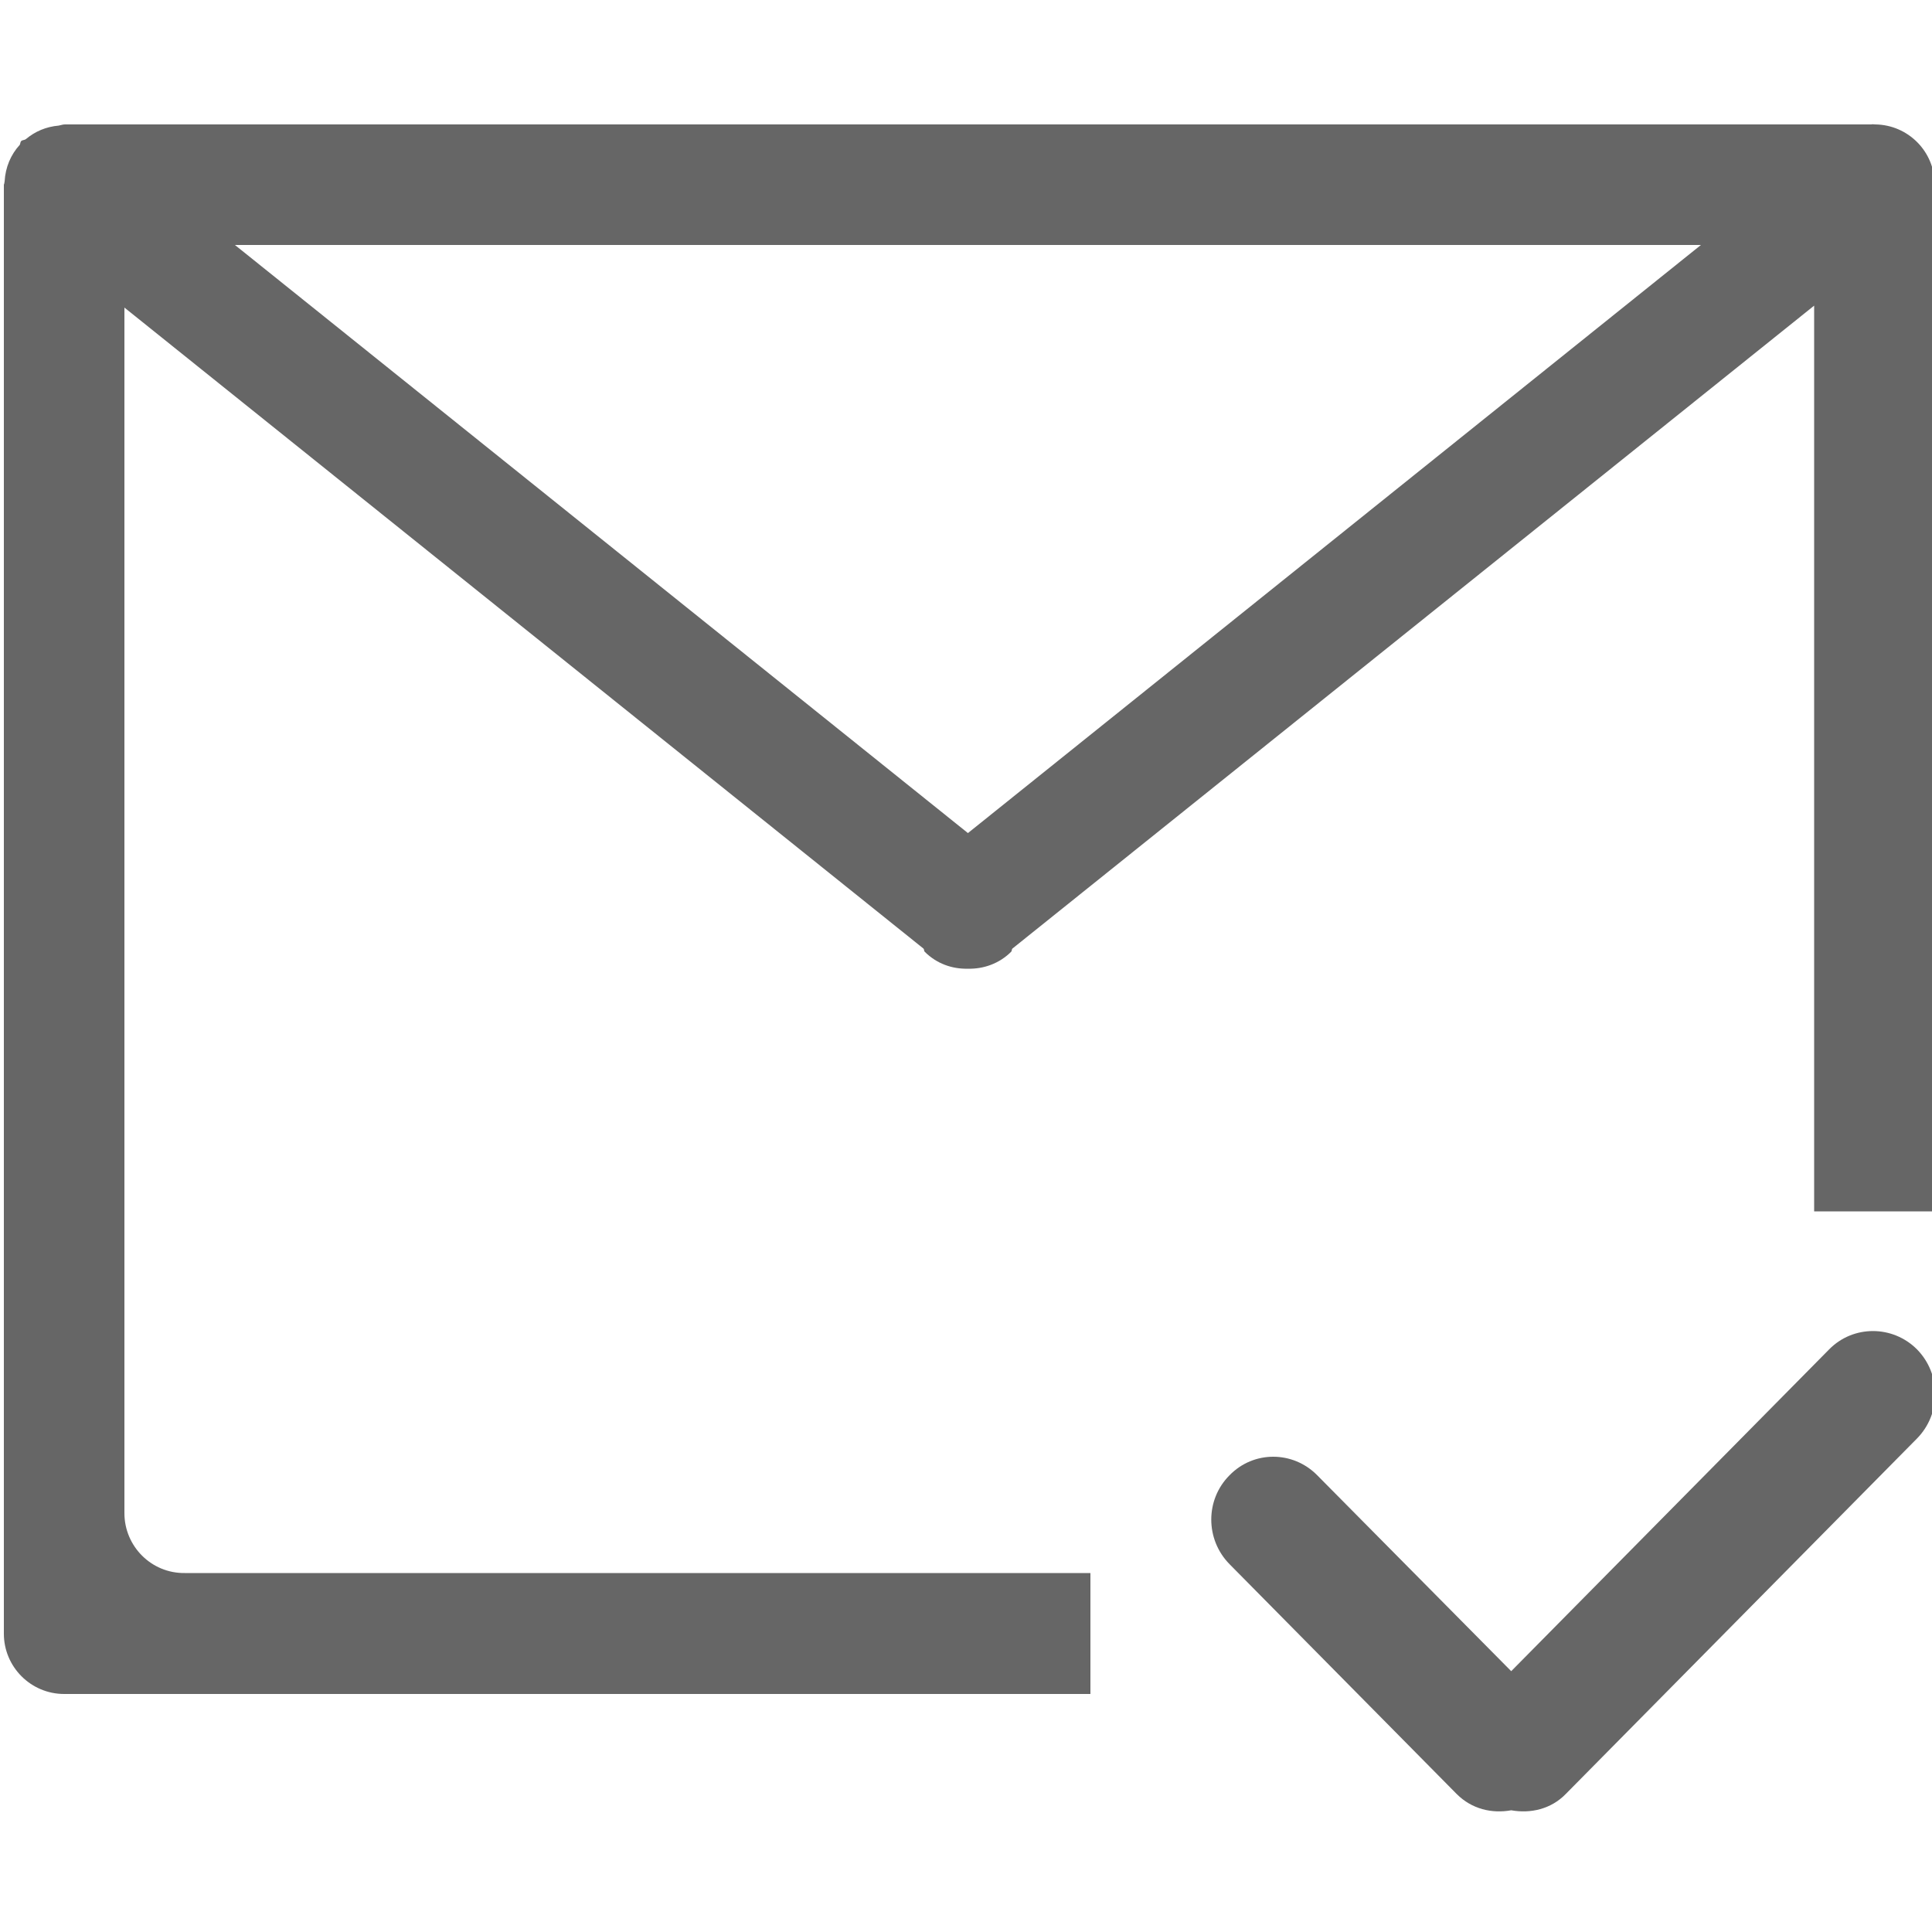
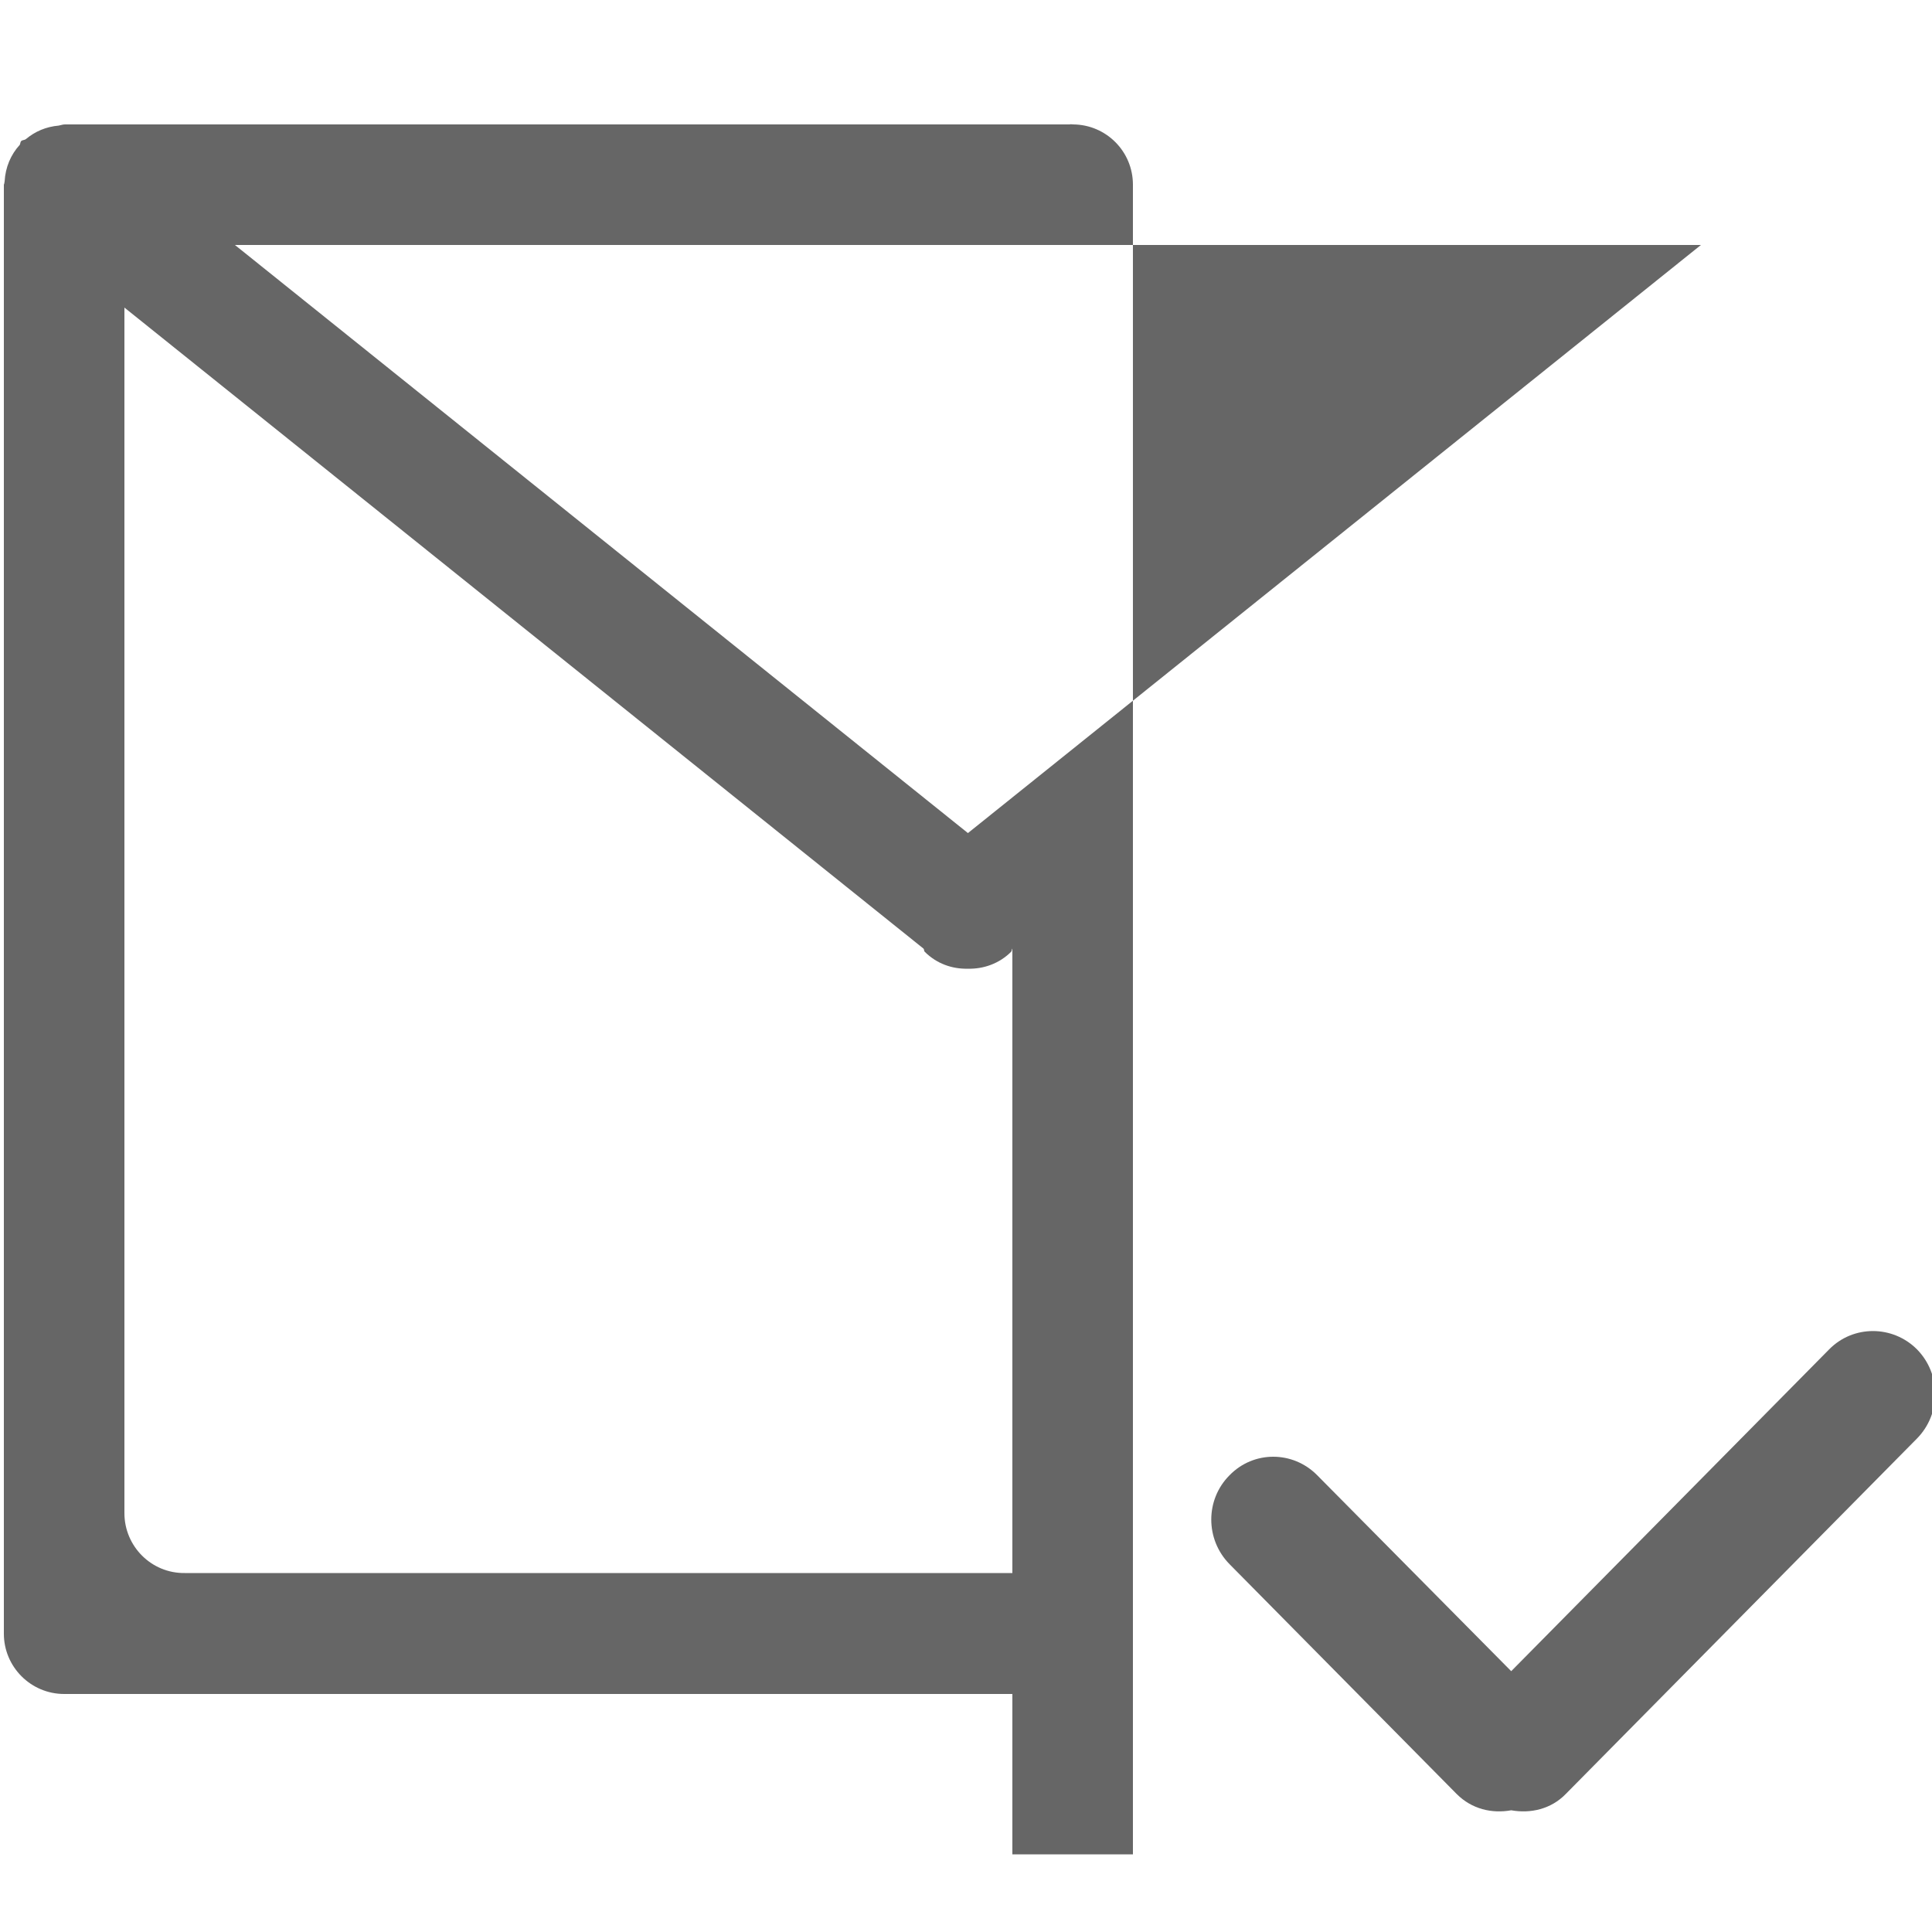
<svg xmlns="http://www.w3.org/2000/svg" version="1.1" id="Ebene_1" x="0px" y="0px" viewBox="0 0 500 500" style="enable-background:new 0 0 500 500;" xml:space="preserve">
  <style type="text/css">
	.st0{enable-background:new    ;}
	.st1{fill:#666666;}
</style>
  <g id="_x32_3-communication_-_email_envelope_tick_done" class="st0">
    <g id="_x32_3-communication_-_email_envelope_tick_done_1_">
      <g>
-         <path class="st1" d="M496.1,349.2c-6.3-6.3-16.5-6.3-22.7,0l-82.3,83.3l-50.2-50.7c-6.3-6.4-16.5-6.4-22.7,0     c-6.3,6.3-6.3,16.6,0,23l58.8,59.5c3.9,3.9,9.1,5.1,14.1,4.2c5,0.9,10.3-0.3,14.1-4.2l90.9-92     C502.4,365.9,502.4,355.6,496.1,349.2z M32.2,391.6v-312L239,245.5c0.2,0.2,0.1,0.6,0.3,0.8c3.1,3.1,7.1,4.5,11.2,4.4     c4,0.1,8.1-1.3,11.2-4.4c0.2-0.2,0.1-0.6,0.3-0.8L469.5,79.1v234.4h31.2V47.8c0-8.6-6.9-15.5-15.4-15.6c-0.4,0-0.7-0.1-1,0H16.8     c-0.6,0-1,0.2-1.6,0.3C11.9,32.8,9.1,34,6.7,36c-0.4,0.3-0.9,0.2-1.2,0.5c-0.3,0.3-0.2,0.7-0.4,1c-2.3,2.5-3.7,5.8-3.9,9.4     c0,0.2-0.1,0.4-0.1,0.6c0,0.1-0.1,0.2-0.1,0.3v375c0,8.6,7,15.6,15.6,15.6h265.6v-31.3H47.8C39.2,407.2,32.2,400.2,32.2,391.6z      M440.2,63.4L250.5,215.6L60.8,63.4H440.2z" />
+         <path class="st1" d="M496.1,349.2c-6.3-6.3-16.5-6.3-22.7,0l-82.3,83.3l-50.2-50.7c-6.3-6.4-16.5-6.4-22.7,0     c-6.3,6.3-6.3,16.6,0,23l58.8,59.5c3.9,3.9,9.1,5.1,14.1,4.2c5,0.9,10.3-0.3,14.1-4.2l90.9-92     C502.4,365.9,502.4,355.6,496.1,349.2z M32.2,391.6v-312L239,245.5c0.2,0.2,0.1,0.6,0.3,0.8c3.1,3.1,7.1,4.5,11.2,4.4     c4,0.1,8.1-1.3,11.2-4.4c0.2-0.2,0.1-0.6,0.3-0.8v234.4h31.2V47.8c0-8.6-6.9-15.5-15.4-15.6c-0.4,0-0.7-0.1-1,0H16.8     c-0.6,0-1,0.2-1.6,0.3C11.9,32.8,9.1,34,6.7,36c-0.4,0.3-0.9,0.2-1.2,0.5c-0.3,0.3-0.2,0.7-0.4,1c-2.3,2.5-3.7,5.8-3.9,9.4     c0,0.2-0.1,0.4-0.1,0.6c0,0.1-0.1,0.2-0.1,0.3v375c0,8.6,7,15.6,15.6,15.6h265.6v-31.3H47.8C39.2,407.2,32.2,400.2,32.2,391.6z      M440.2,63.4L250.5,215.6L60.8,63.4H440.2z" />
      </g>
    </g>
  </g>
  <g id="Layer_1">
</g>
</svg>